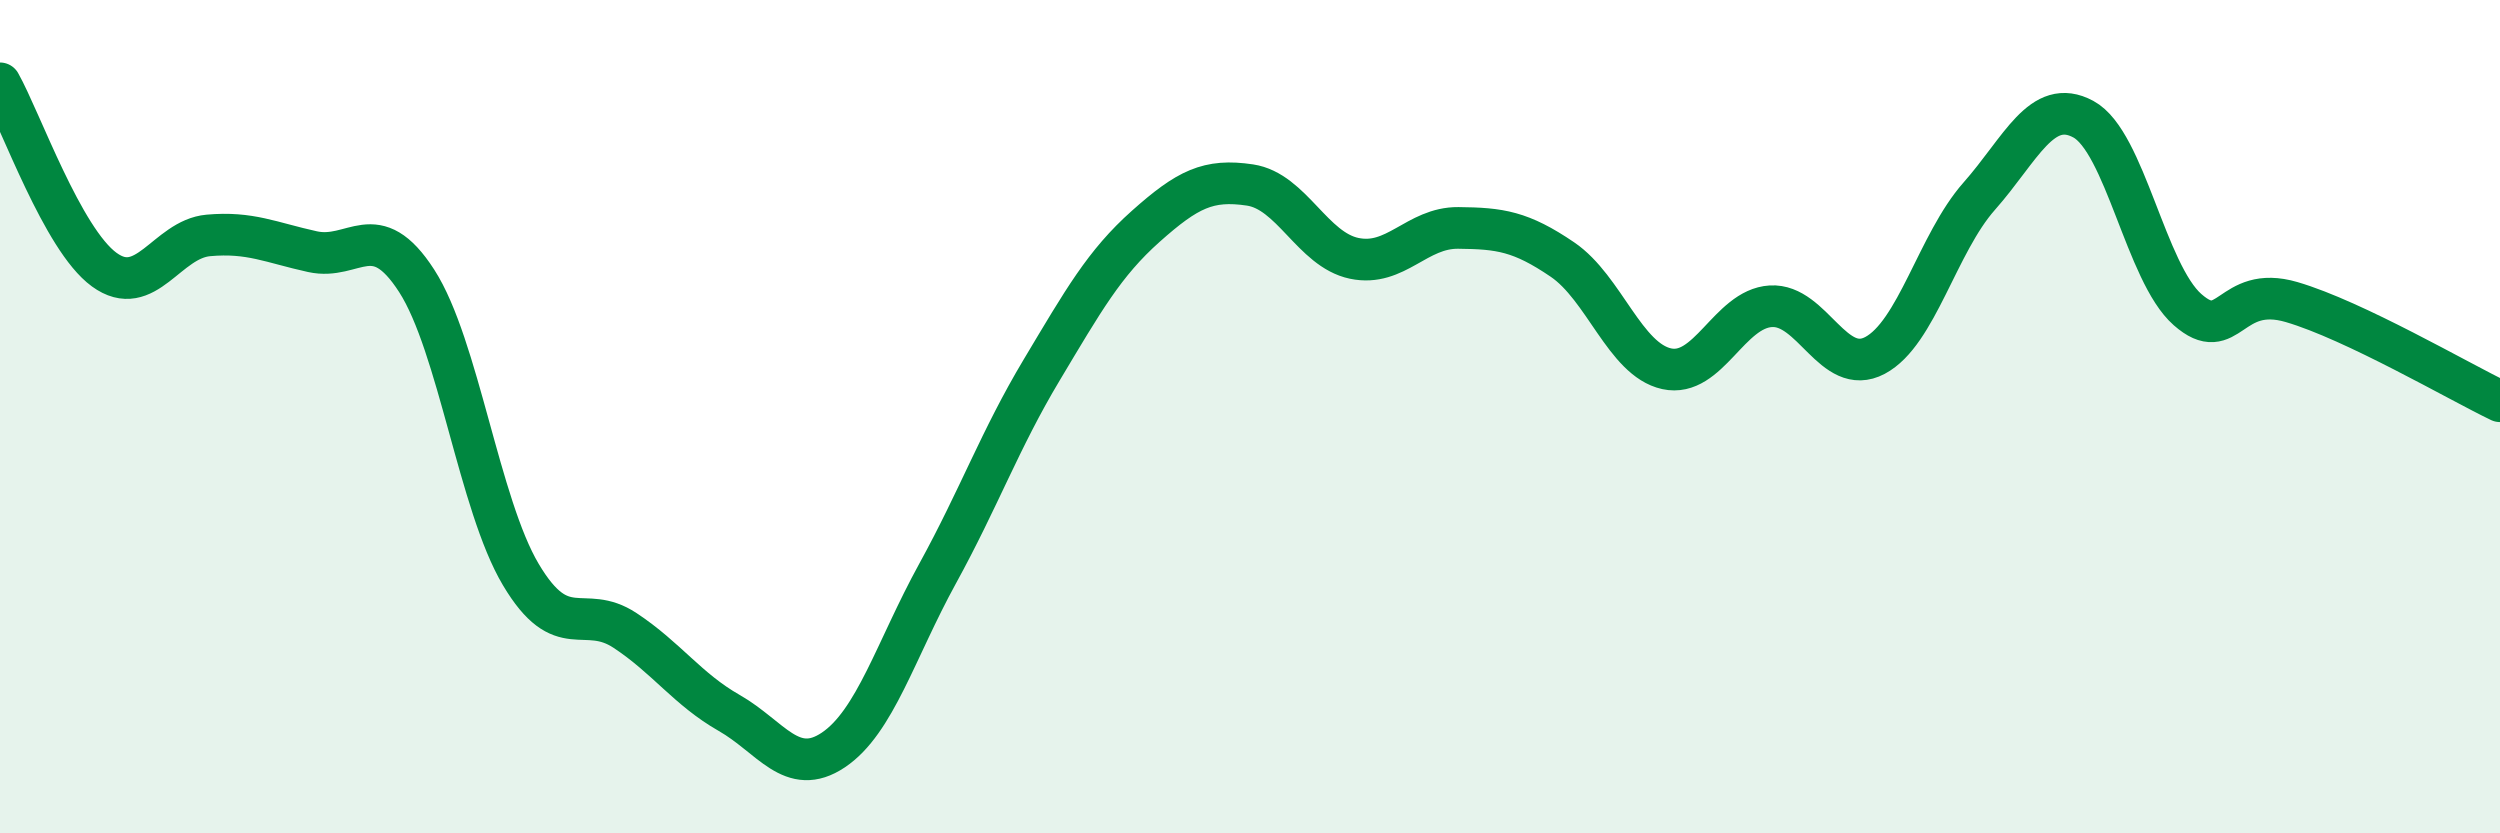
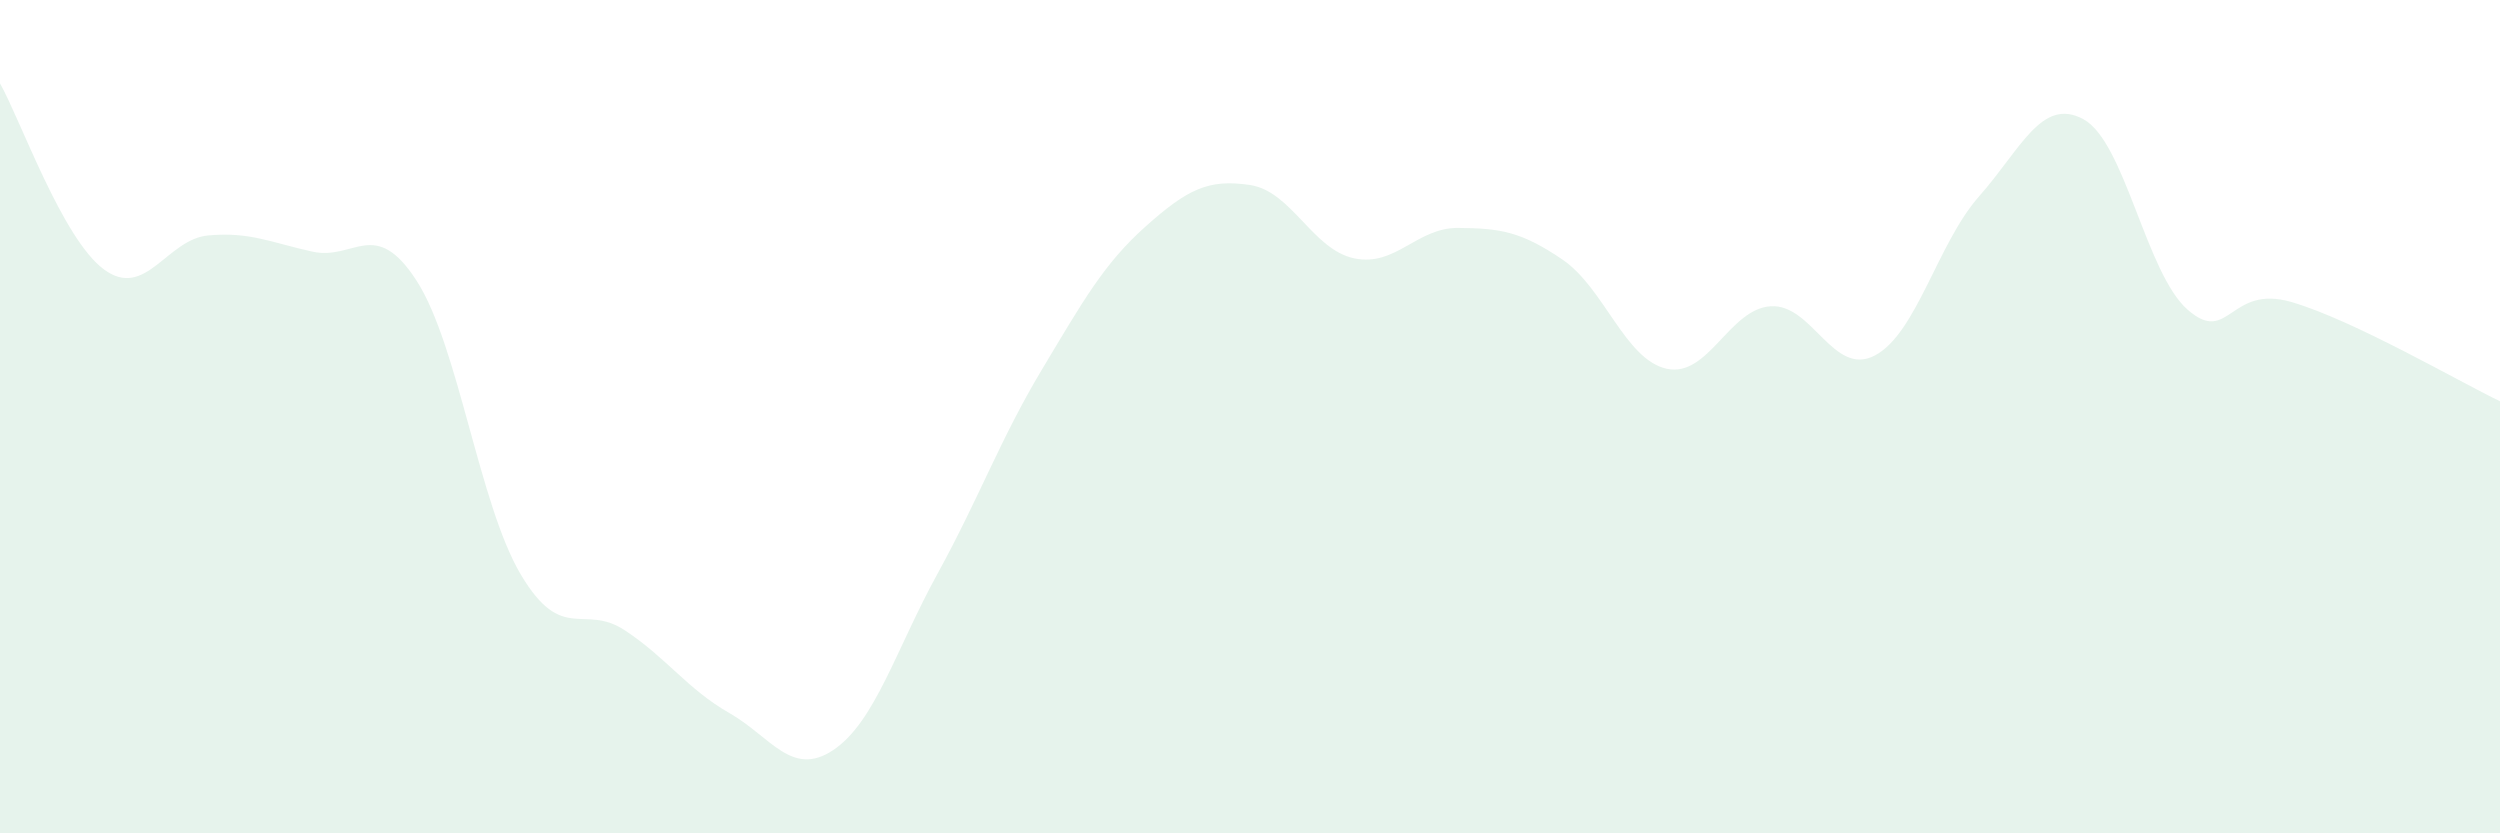
<svg xmlns="http://www.w3.org/2000/svg" width="60" height="20" viewBox="0 0 60 20">
  <path d="M 0,2 C 0.5,2.89 1.5,5.74 2.5,6.47 C 3.5,7.2 4,5.74 5,5.65 C 6,5.56 6.5,5.82 7.5,6.04 C 8.5,6.26 9,5.19 10,6.74 C 11,8.29 11.5,12.11 12.5,13.79 C 13.5,15.47 14,14.47 15,15.13 C 16,15.79 16.5,16.54 17.5,17.11 C 18.5,17.68 19,18.67 20,18 C 21,17.33 21.5,15.59 22.5,13.77 C 23.5,11.95 24,10.55 25,8.88 C 26,7.21 26.5,6.32 27.5,5.43 C 28.5,4.54 29,4.29 30,4.44 C 31,4.59 31.5,5.99 32.5,6.2 C 33.5,6.41 34,5.46 35,5.47 C 36,5.48 36.5,5.55 37.5,6.23 C 38.5,6.91 39,8.63 40,8.85 C 41,9.07 41.5,7.41 42.5,7.35 C 43.5,7.29 44,9.06 45,8.53 C 46,8 46.5,5.84 47.5,4.71 C 48.5,3.58 49,2.32 50,2.86 C 51,3.4 51.5,6.55 52.5,7.43 C 53.5,8.31 53.5,6.81 55,7.25 C 56.5,7.69 59,9.15 60,9.63L60 20L0 20Z" fill="#008740" opacity="0.1" stroke-linecap="round" stroke-linejoin="round" />
-   <path d="M 0,2 C 0.5,2.89 1.5,5.74 2.5,6.47 C 3.5,7.2 4,5.74 5,5.65 C 6,5.56 6.5,5.82 7.5,6.04 C 8.5,6.26 9,5.19 10,6.74 C 11,8.29 11.5,12.11 12.5,13.79 C 13.5,15.47 14,14.47 15,15.13 C 16,15.79 16.5,16.54 17.5,17.11 C 18.5,17.68 19,18.67 20,18 C 21,17.33 21.5,15.59 22.5,13.77 C 23.5,11.95 24,10.55 25,8.88 C 26,7.21 26.5,6.32 27.5,5.43 C 28.5,4.54 29,4.29 30,4.44 C 31,4.59 31.5,5.99 32.5,6.2 C 33.5,6.41 34,5.46 35,5.47 C 36,5.48 36.5,5.55 37.5,6.23 C 38.5,6.91 39,8.63 40,8.85 C 41,9.07 41.5,7.41 42.5,7.35 C 43.5,7.29 44,9.06 45,8.53 C 46,8 46.5,5.84 47.5,4.71 C 48.5,3.58 49,2.32 50,2.86 C 51,3.4 51.5,6.55 52.5,7.43 C 53.5,8.31 53.5,6.81 55,7.25 C 56.5,7.69 59,9.15 60,9.63" stroke="#008740" stroke-width="1" fill="none" stroke-linecap="round" stroke-linejoin="round" />
</svg>